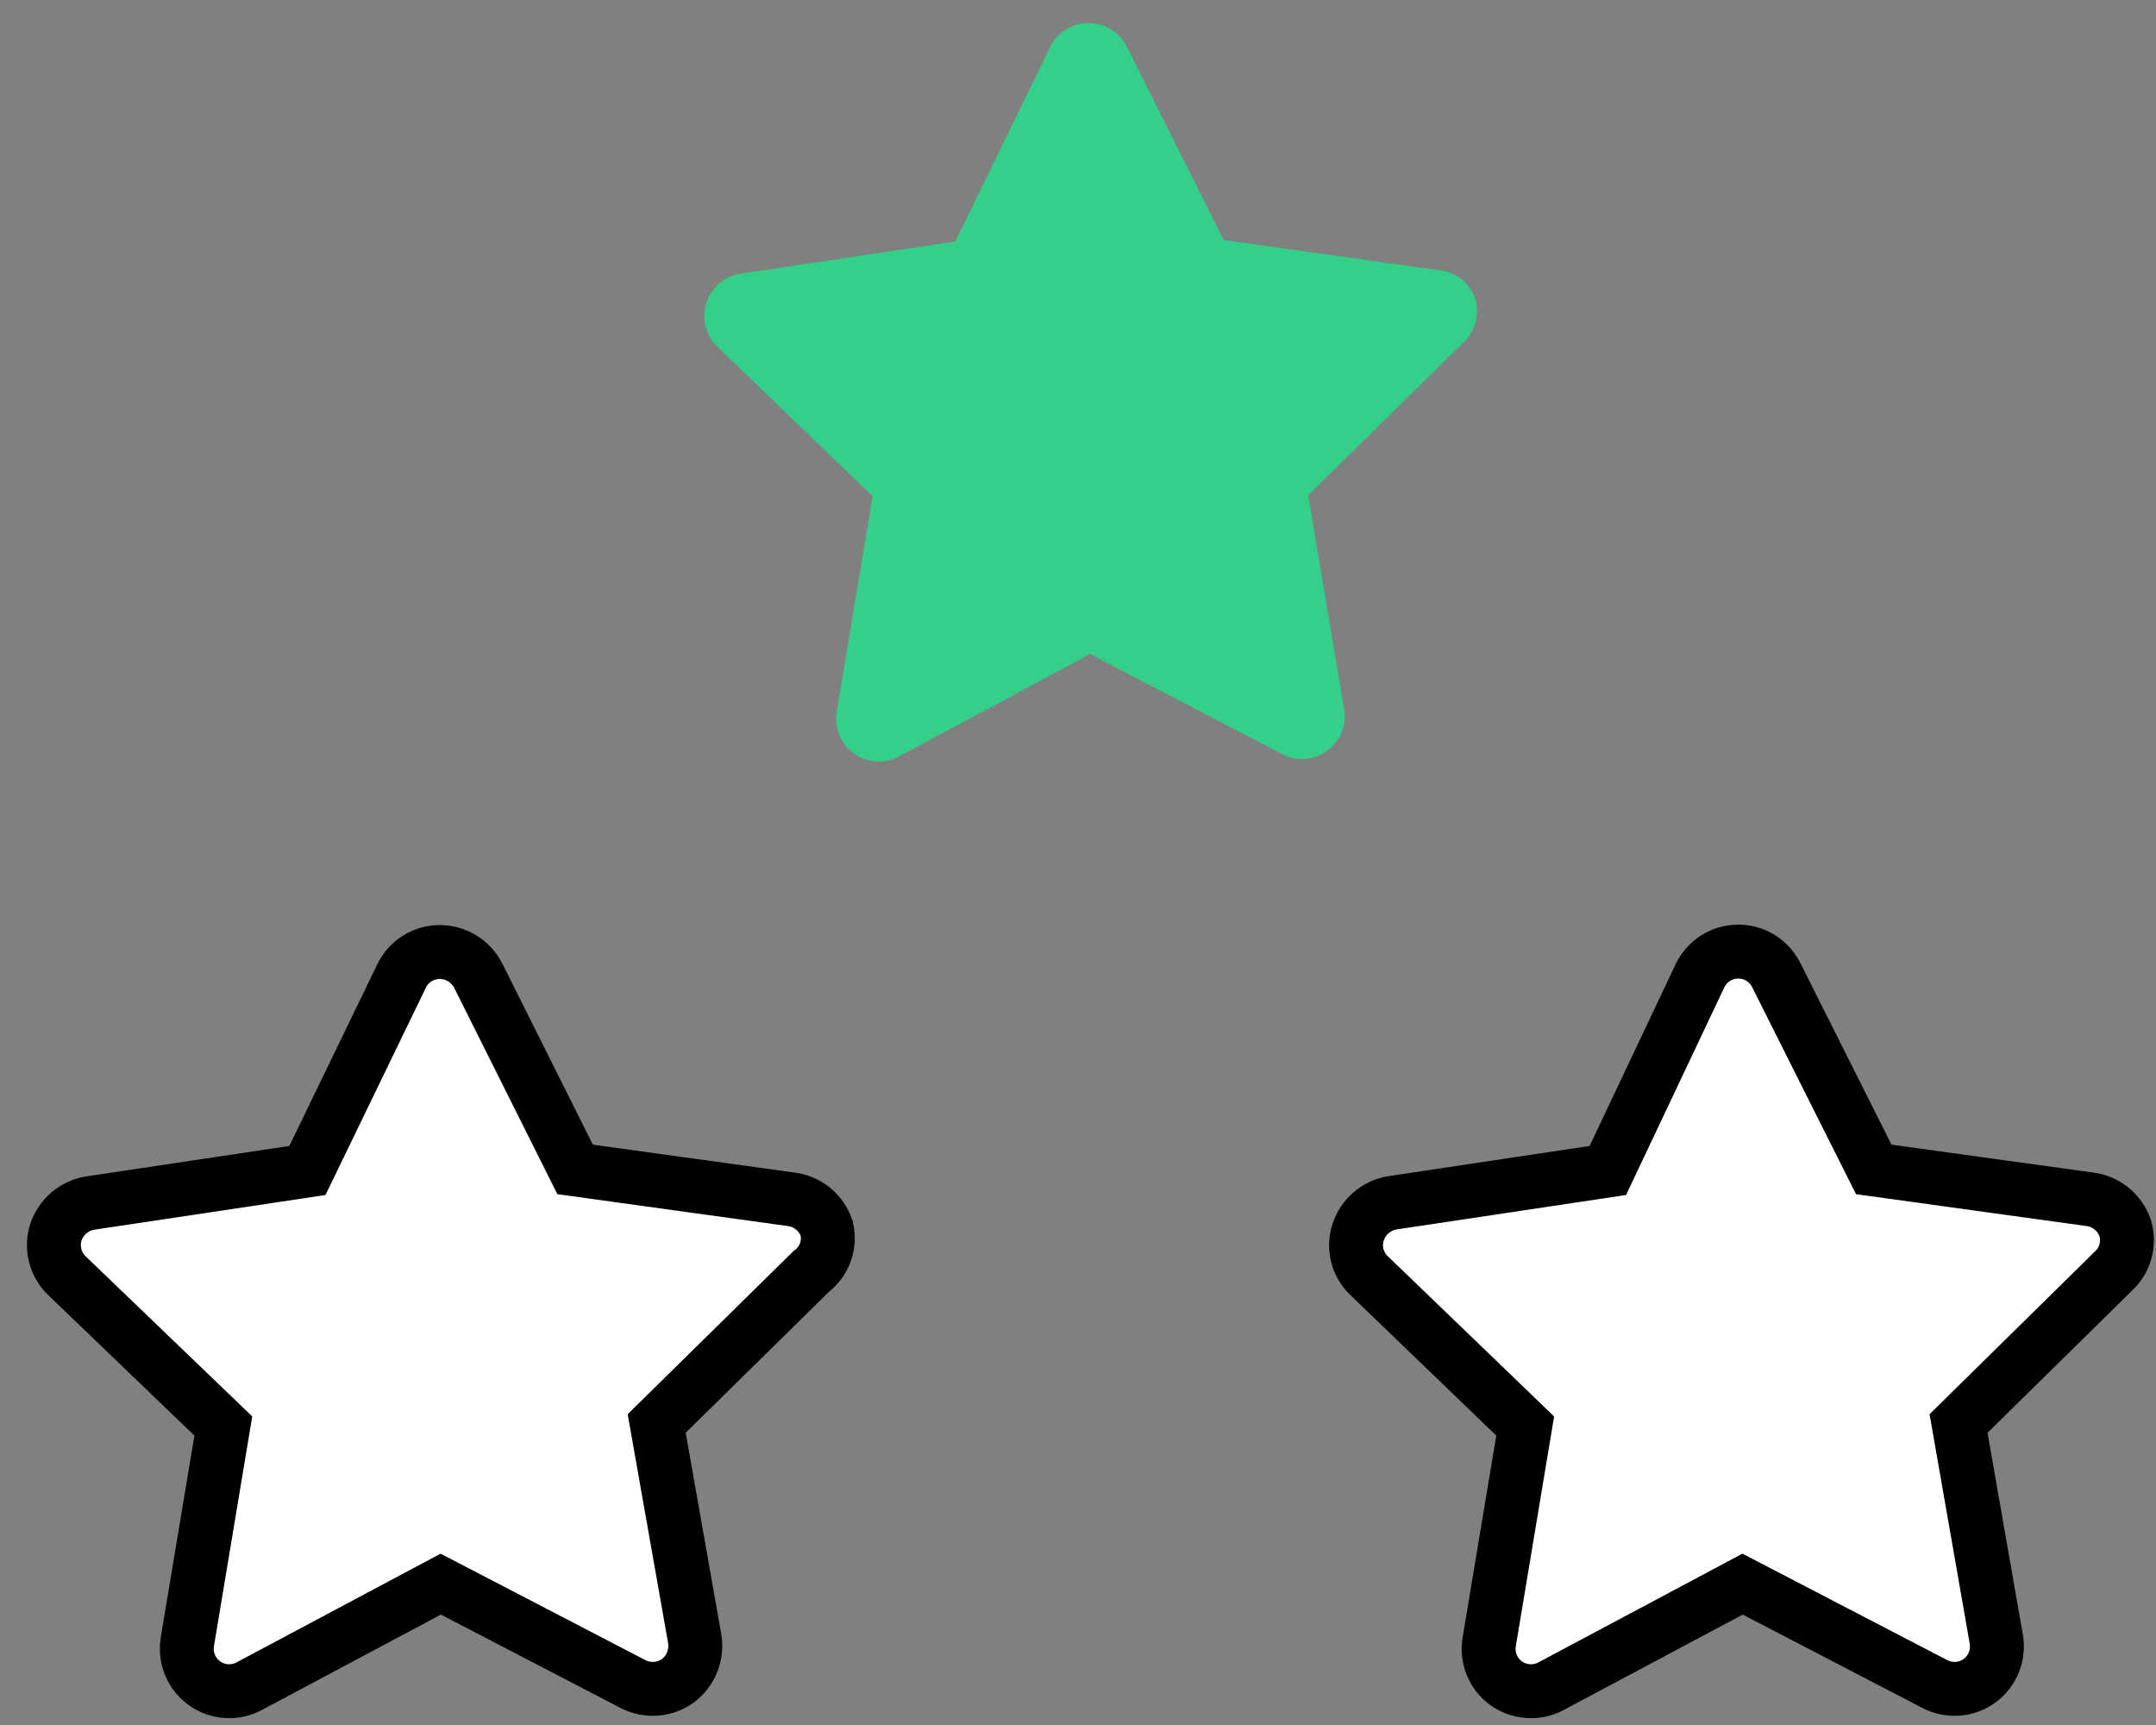
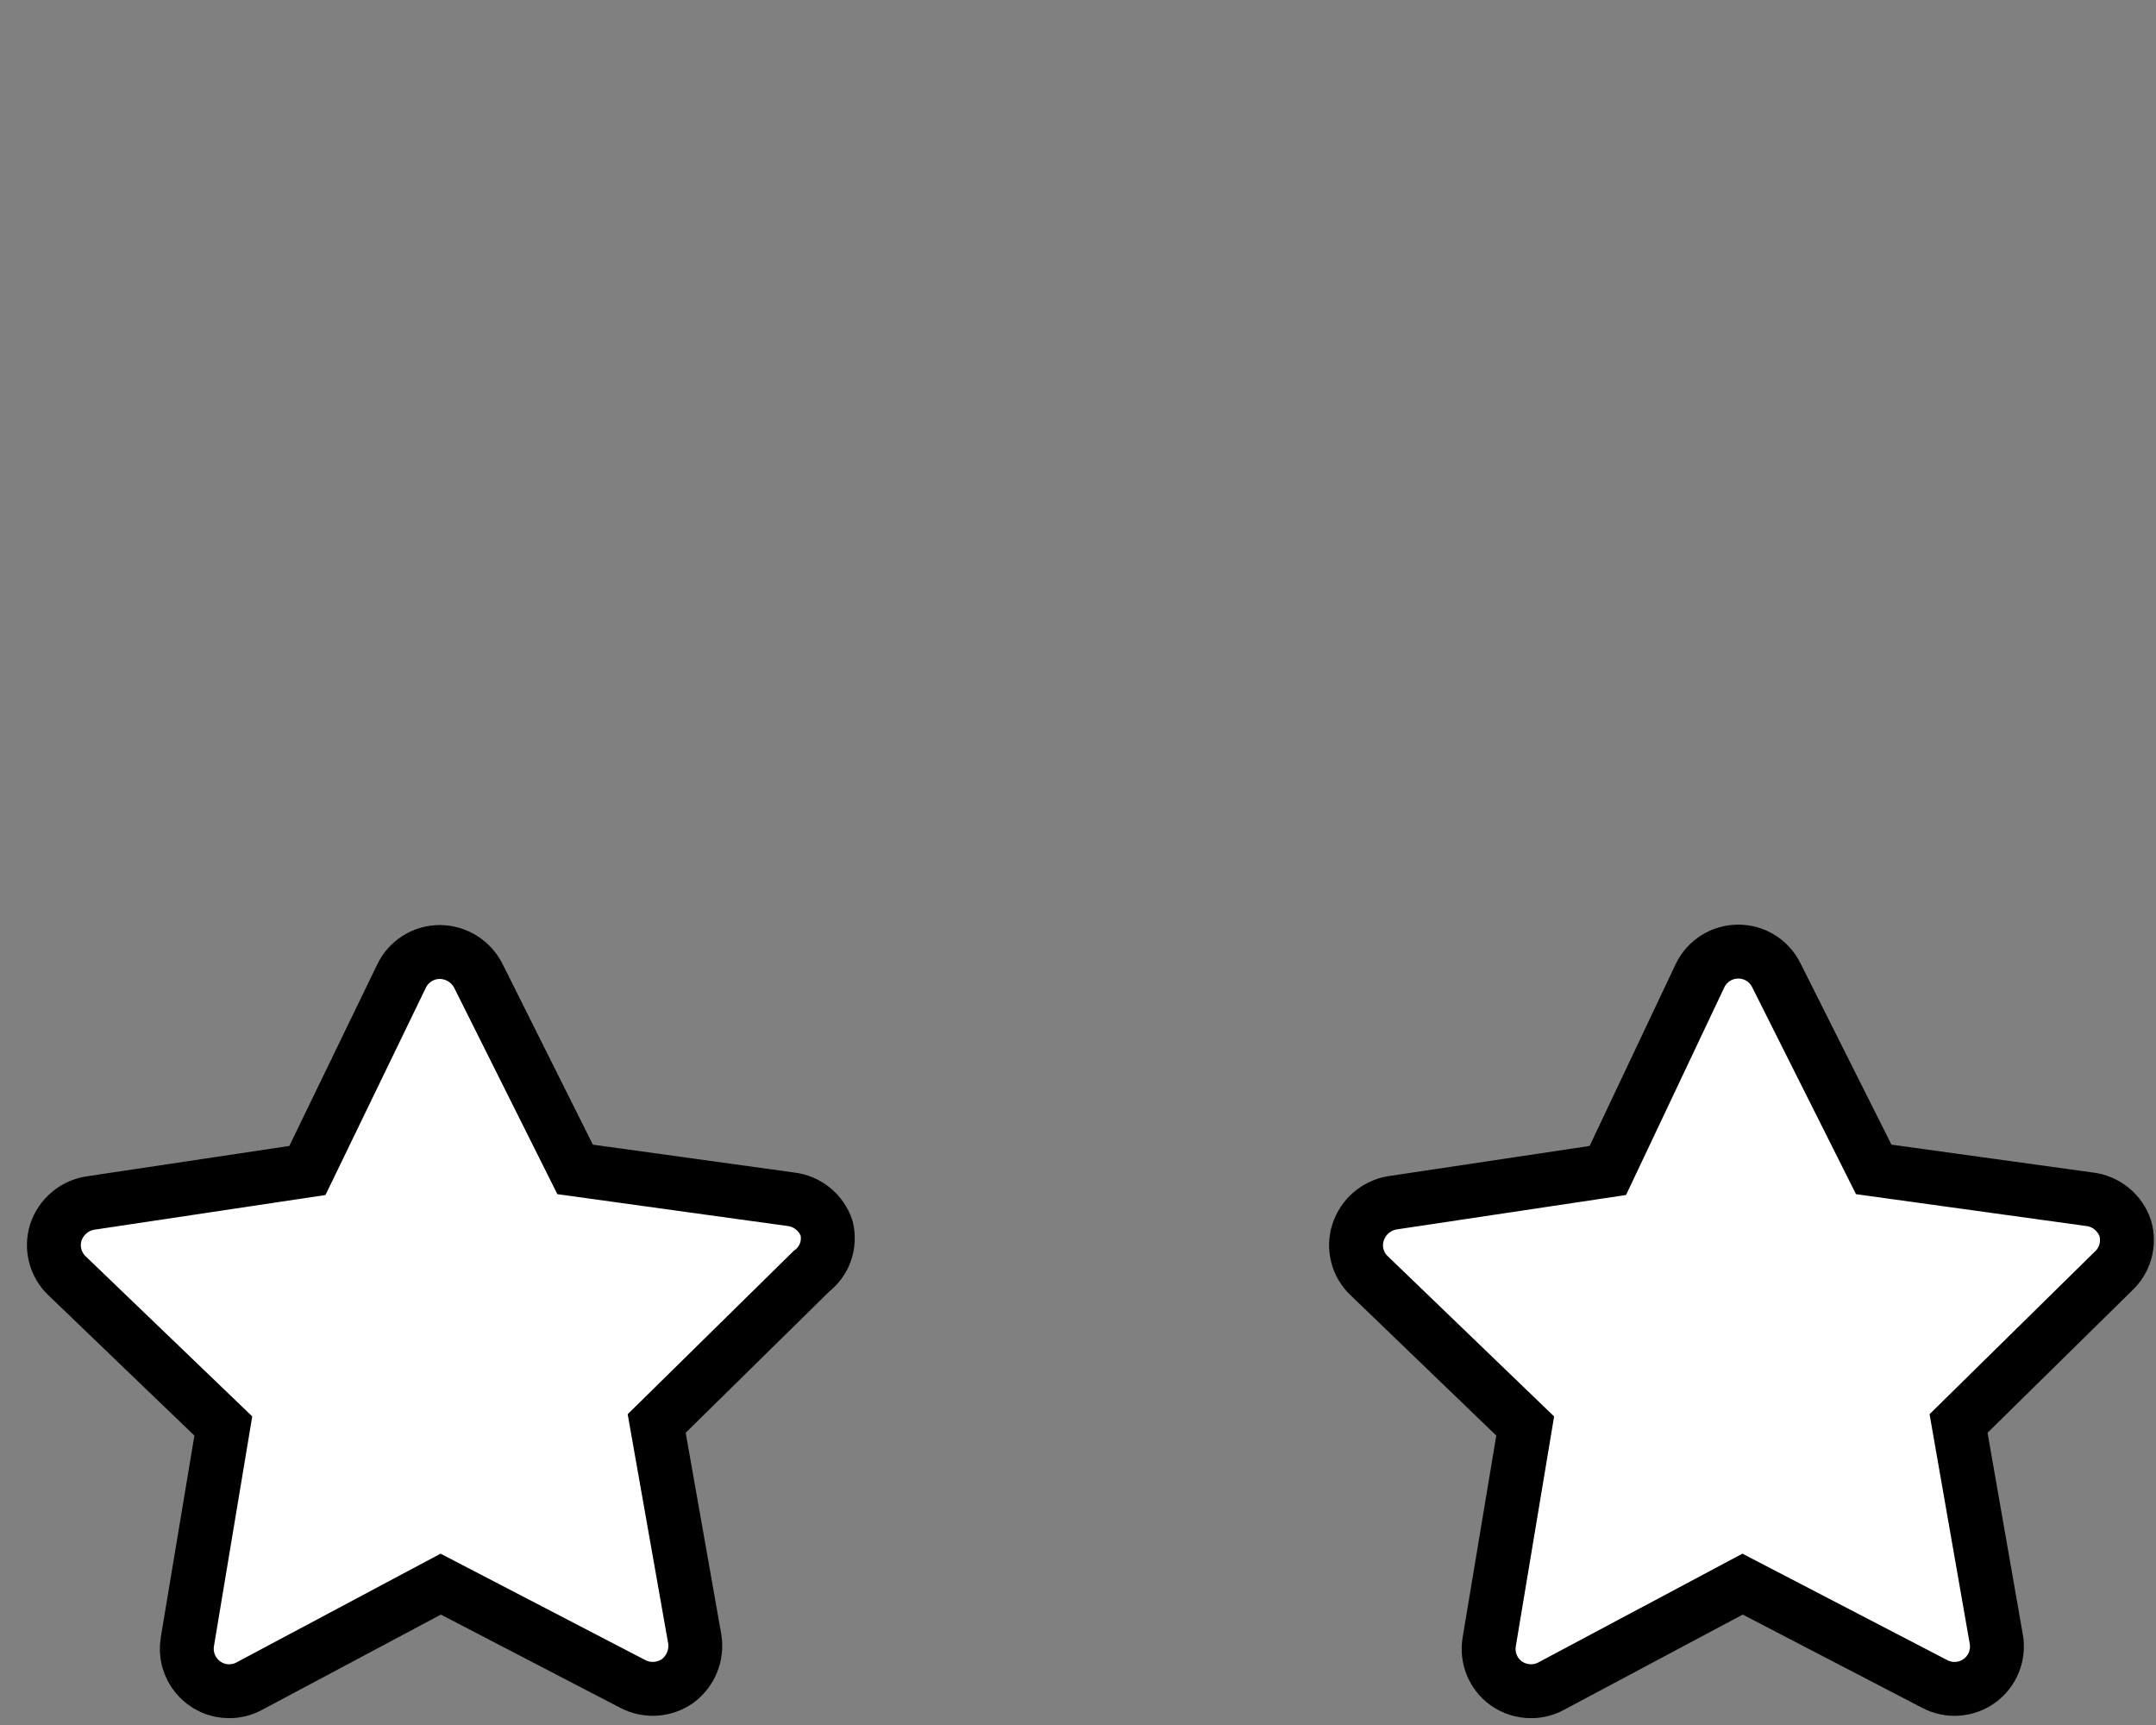
<svg xmlns="http://www.w3.org/2000/svg" width="60" height="48" viewBox="0 0 60 48" fill="none">
  <rect x="0" y="0" width="60" height="48" fill="#808080" stroke="none" />
  <path d="M59.145 34.18C59.073 33.964 58.94 33.773 58.763 33.63C58.586 33.486 58.372 33.396 58.145 33.37L52.145 32.54L49.435 27.14C49.338 26.942 49.188 26.774 49 26.657C48.813 26.541 48.596 26.479 48.375 26.479C48.154 26.479 47.938 26.541 47.751 26.657C47.563 26.774 47.412 26.942 47.315 27.14L44.745 32.57L38.745 33.47C38.527 33.507 38.323 33.603 38.156 33.747C37.988 33.892 37.864 34.08 37.795 34.29C37.726 34.5 37.719 34.726 37.774 34.94C37.828 35.155 37.944 35.349 38.105 35.5L42.445 39.68L41.445 45.68C41.407 45.898 41.431 46.122 41.514 46.328C41.597 46.533 41.736 46.71 41.915 46.84C42.12 46.984 42.365 47.061 42.615 47.06C42.807 47.059 42.996 47.011 43.165 46.92L48.495 44.08L53.845 46.86C54.041 46.962 54.261 47.008 54.481 46.992C54.701 46.975 54.912 46.898 55.09 46.768C55.268 46.638 55.406 46.46 55.488 46.255C55.57 46.051 55.594 45.827 55.555 45.61L54.505 39.61L58.805 35.38C58.968 35.232 59.087 35.041 59.147 34.829C59.207 34.617 59.206 34.392 59.145 34.18Z" fill="white" stroke="black" stroke-width="1.5" stroke-miterlimit="10" />
  <path d="M23.005 34.18C22.933 33.964 22.8 33.773 22.623 33.63C22.446 33.486 22.232 33.396 22.005 33.37L16.005 32.54L13.305 27.14C13.203 26.945 13.049 26.781 12.861 26.666C12.672 26.552 12.456 26.491 12.235 26.49C12.013 26.491 11.796 26.554 11.609 26.673C11.421 26.791 11.271 26.96 11.175 27.16L8.555 32.57L2.555 33.47C2.328 33.498 2.113 33.59 1.936 33.736C1.759 33.881 1.627 34.073 1.555 34.29C1.488 34.501 1.482 34.726 1.537 34.94C1.592 35.154 1.705 35.348 1.865 35.5L6.215 39.68L5.215 45.68C5.186 45.85 5.194 46.025 5.24 46.191C5.285 46.357 5.366 46.512 5.478 46.643C5.59 46.775 5.729 46.88 5.885 46.953C6.042 47.025 6.213 47.061 6.385 47.06C6.577 47.059 6.766 47.011 6.935 46.92L12.265 44.08L17.615 46.86C17.811 46.962 18.032 47.007 18.253 46.991C18.473 46.975 18.685 46.899 18.865 46.77C19.041 46.637 19.177 46.459 19.26 46.255C19.343 46.051 19.369 45.828 19.335 45.61L18.275 39.61L22.575 35.38C22.756 35.244 22.893 35.058 22.97 34.845C23.046 34.631 23.058 34.4 23.005 34.18Z" fill="white" stroke="black" stroke-width="1.5" stroke-miterlimit="10" />
-   <path d="M41.055 8.32C40.984 8.104 40.852 7.913 40.674 7.771C40.496 7.629 40.281 7.541 40.055 7.52L34.055 6.68L31.355 1.29C31.255 1.094 31.103 0.93 30.916 0.816C30.729 0.701 30.514 0.641 30.295 0.641C30.075 0.641 29.86 0.701 29.673 0.816C29.486 0.93 29.334 1.094 29.235 1.29L26.585 6.72L20.585 7.62C20.372 7.657 20.173 7.752 20.01 7.893C19.846 8.035 19.725 8.219 19.658 8.424C19.591 8.63 19.581 8.85 19.63 9.06C19.679 9.271 19.784 9.464 19.935 9.62L24.285 13.81L23.285 19.81C23.25 20.029 23.276 20.253 23.361 20.457C23.446 20.662 23.585 20.84 23.765 20.97C23.971 21.111 24.215 21.188 24.465 21.19C24.657 21.189 24.846 21.14 25.015 21.05L30.335 18.2L35.695 20.99C35.889 21.093 36.11 21.138 36.329 21.12C36.549 21.102 36.759 21.023 36.935 20.89C37.114 20.76 37.253 20.582 37.336 20.377C37.419 20.172 37.443 19.948 37.405 19.73L36.405 13.78L40.705 9.55C40.873 9.399 40.995 9.203 41.057 8.985C41.119 8.768 41.118 8.537 41.055 8.32Z" fill="#34D089" />
</svg>